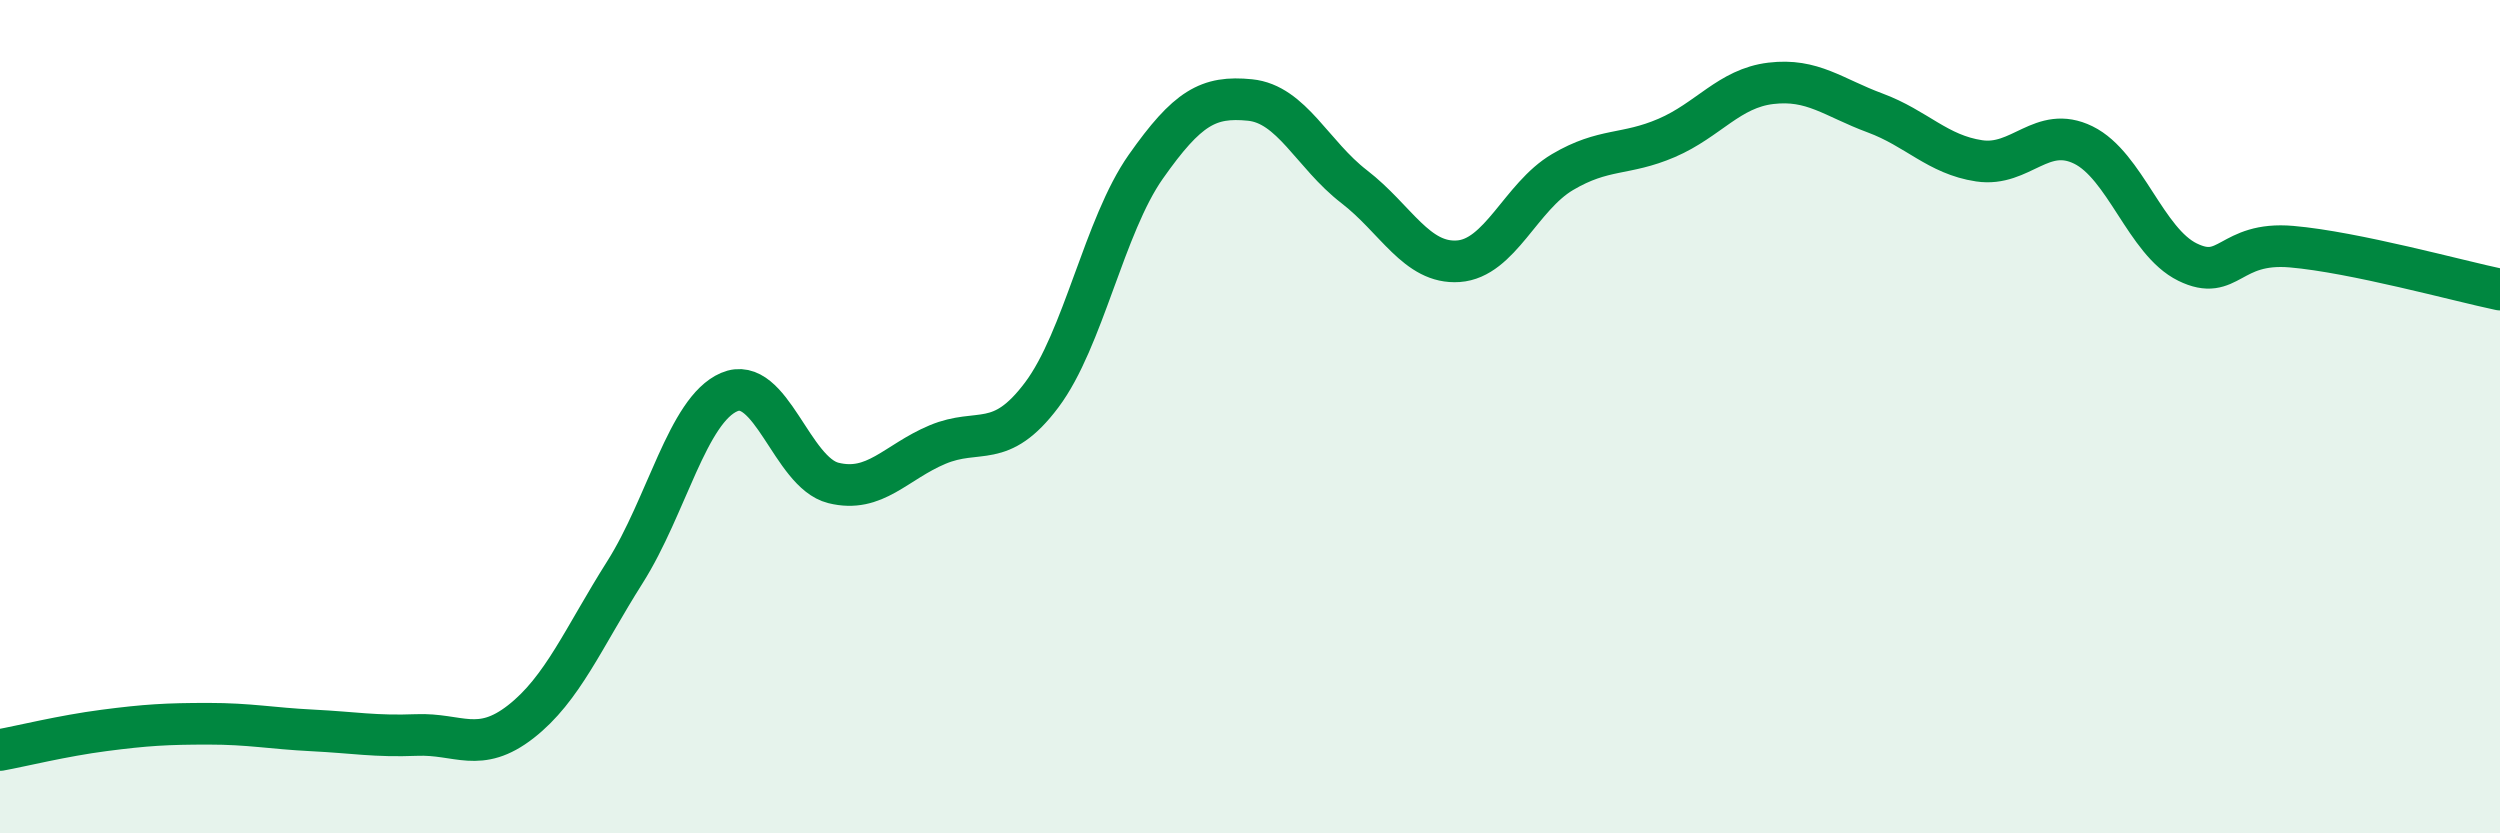
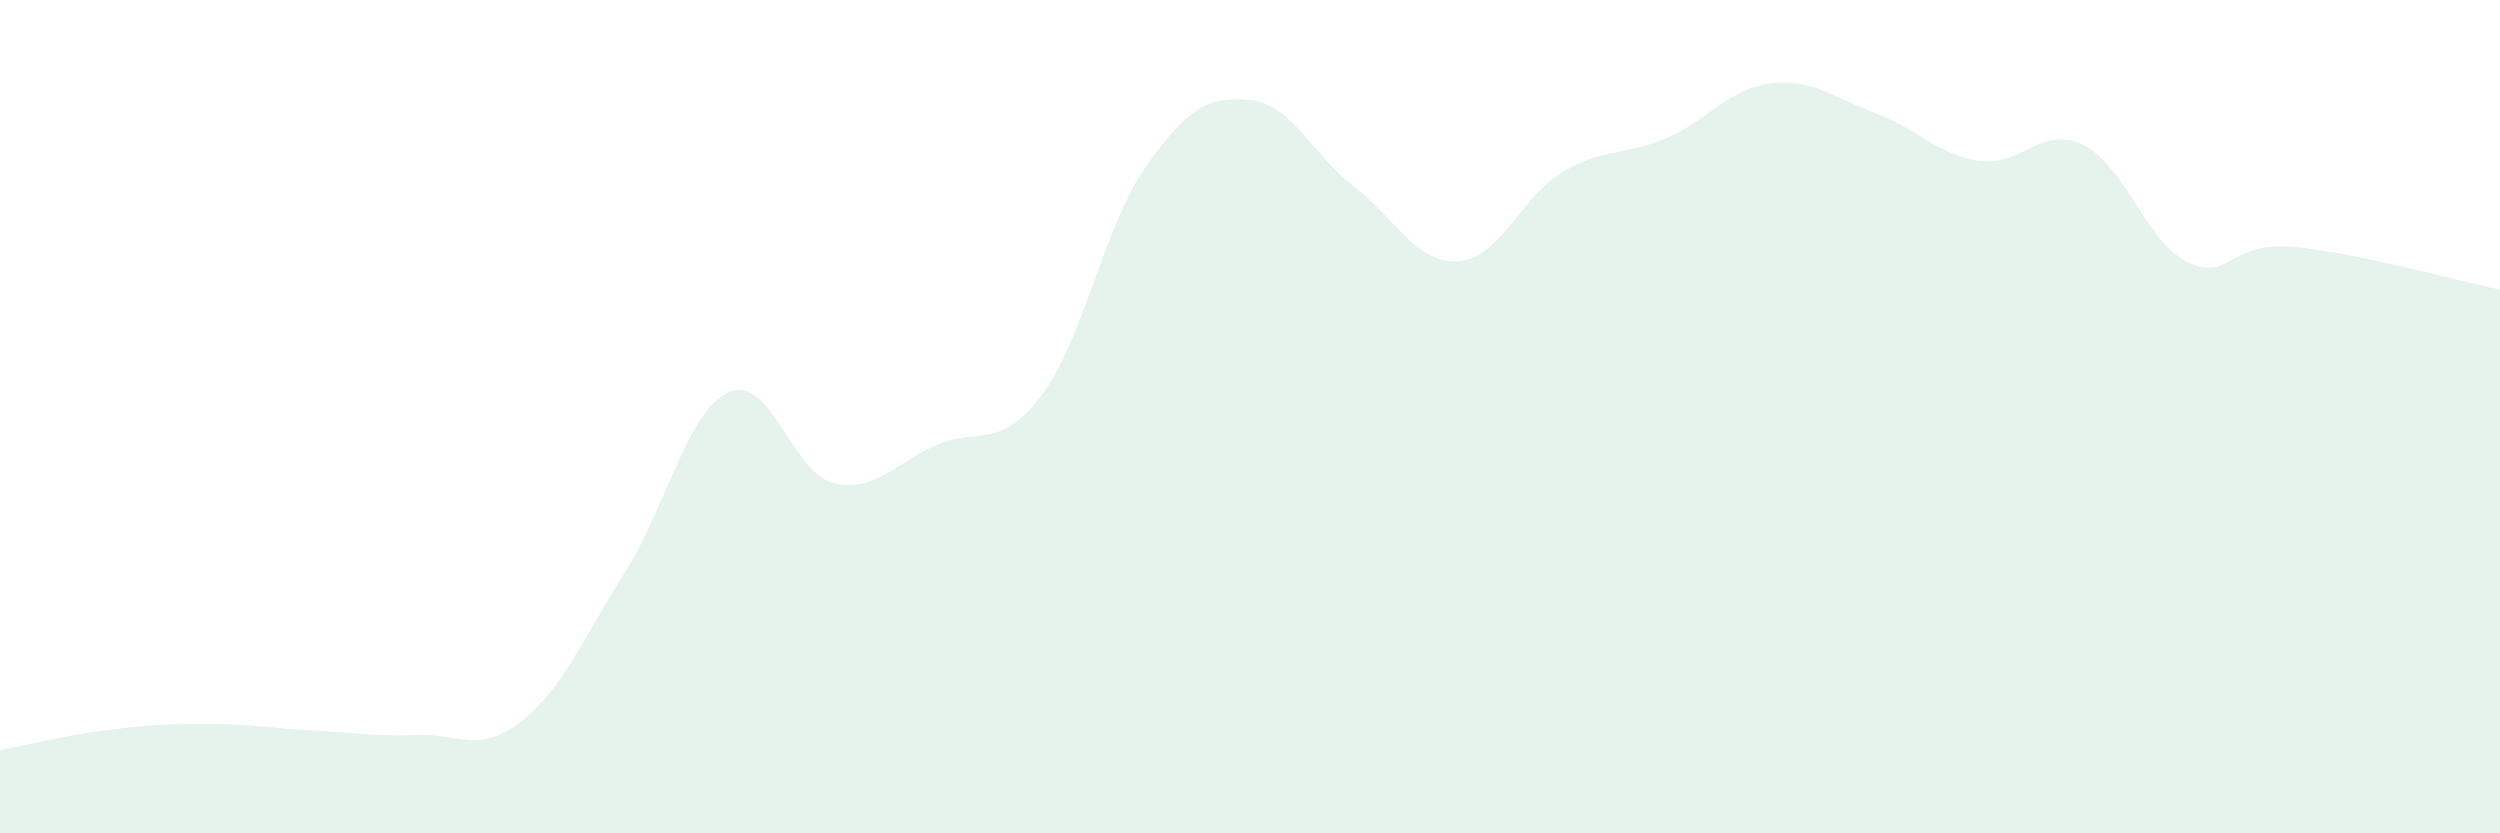
<svg xmlns="http://www.w3.org/2000/svg" width="60" height="20" viewBox="0 0 60 20">
  <path d="M 0,18 C 0.5,17.91 1.5,17.66 2.5,17.53 C 3.5,17.4 4,17.37 5,17.37 C 6,17.37 6.5,17.48 7.5,17.53 C 8.5,17.58 9,17.68 10,17.64 C 11,17.6 11.5,18.1 12.5,17.32 C 13.5,16.54 14,15.31 15,13.73 C 16,12.15 16.5,9.84 17.5,9.41 C 18.5,8.98 19,11.34 20,11.59 C 21,11.84 21.5,11.09 22.5,10.67 C 23.5,10.25 24,10.81 25,9.48 C 26,8.15 26.5,5.42 27.5,4 C 28.5,2.58 29,2.3 30,2.4 C 31,2.5 31.5,3.71 32.5,4.48 C 33.5,5.25 34,6.34 35,6.27 C 36,6.2 36.5,4.72 37.5,4.13 C 38.5,3.54 39,3.74 40,3.31 C 41,2.88 41.5,2.12 42.5,2 C 43.5,1.88 44,2.34 45,2.71 C 46,3.08 46.5,3.71 47.5,3.86 C 48.5,4.01 49,2.99 50,3.48 C 51,3.97 51.5,5.8 52.5,6.29 C 53.5,6.78 53.5,5.79 55,5.92 C 56.5,6.05 59,6.74 60,6.95L60 20L0 20Z" fill="#008740" opacity="0.1" stroke-linecap="round" stroke-linejoin="round" />
-   <path d="M 0,18 C 0.5,17.91 1.5,17.66 2.5,17.53 C 3.5,17.4 4,17.37 5,17.37 C 6,17.37 6.5,17.48 7.5,17.53 C 8.5,17.58 9,17.68 10,17.64 C 11,17.6 11.5,18.1 12.5,17.32 C 13.5,16.54 14,15.31 15,13.73 C 16,12.15 16.5,9.84 17.5,9.41 C 18.5,8.98 19,11.34 20,11.59 C 21,11.84 21.5,11.09 22.5,10.67 C 23.5,10.25 24,10.81 25,9.48 C 26,8.15 26.5,5.42 27.5,4 C 28.5,2.58 29,2.3 30,2.4 C 31,2.5 31.5,3.71 32.5,4.48 C 33.5,5.25 34,6.34 35,6.27 C 36,6.2 36.5,4.72 37.5,4.13 C 38.5,3.54 39,3.74 40,3.31 C 41,2.88 41.5,2.12 42.5,2 C 43.5,1.88 44,2.34 45,2.71 C 46,3.08 46.5,3.71 47.5,3.86 C 48.5,4.01 49,2.99 50,3.48 C 51,3.97 51.5,5.8 52.5,6.29 C 53.5,6.78 53.5,5.79 55,5.92 C 56.5,6.05 59,6.74 60,6.95" stroke="#008740" stroke-width="1" fill="none" stroke-linecap="round" stroke-linejoin="round" />
</svg>